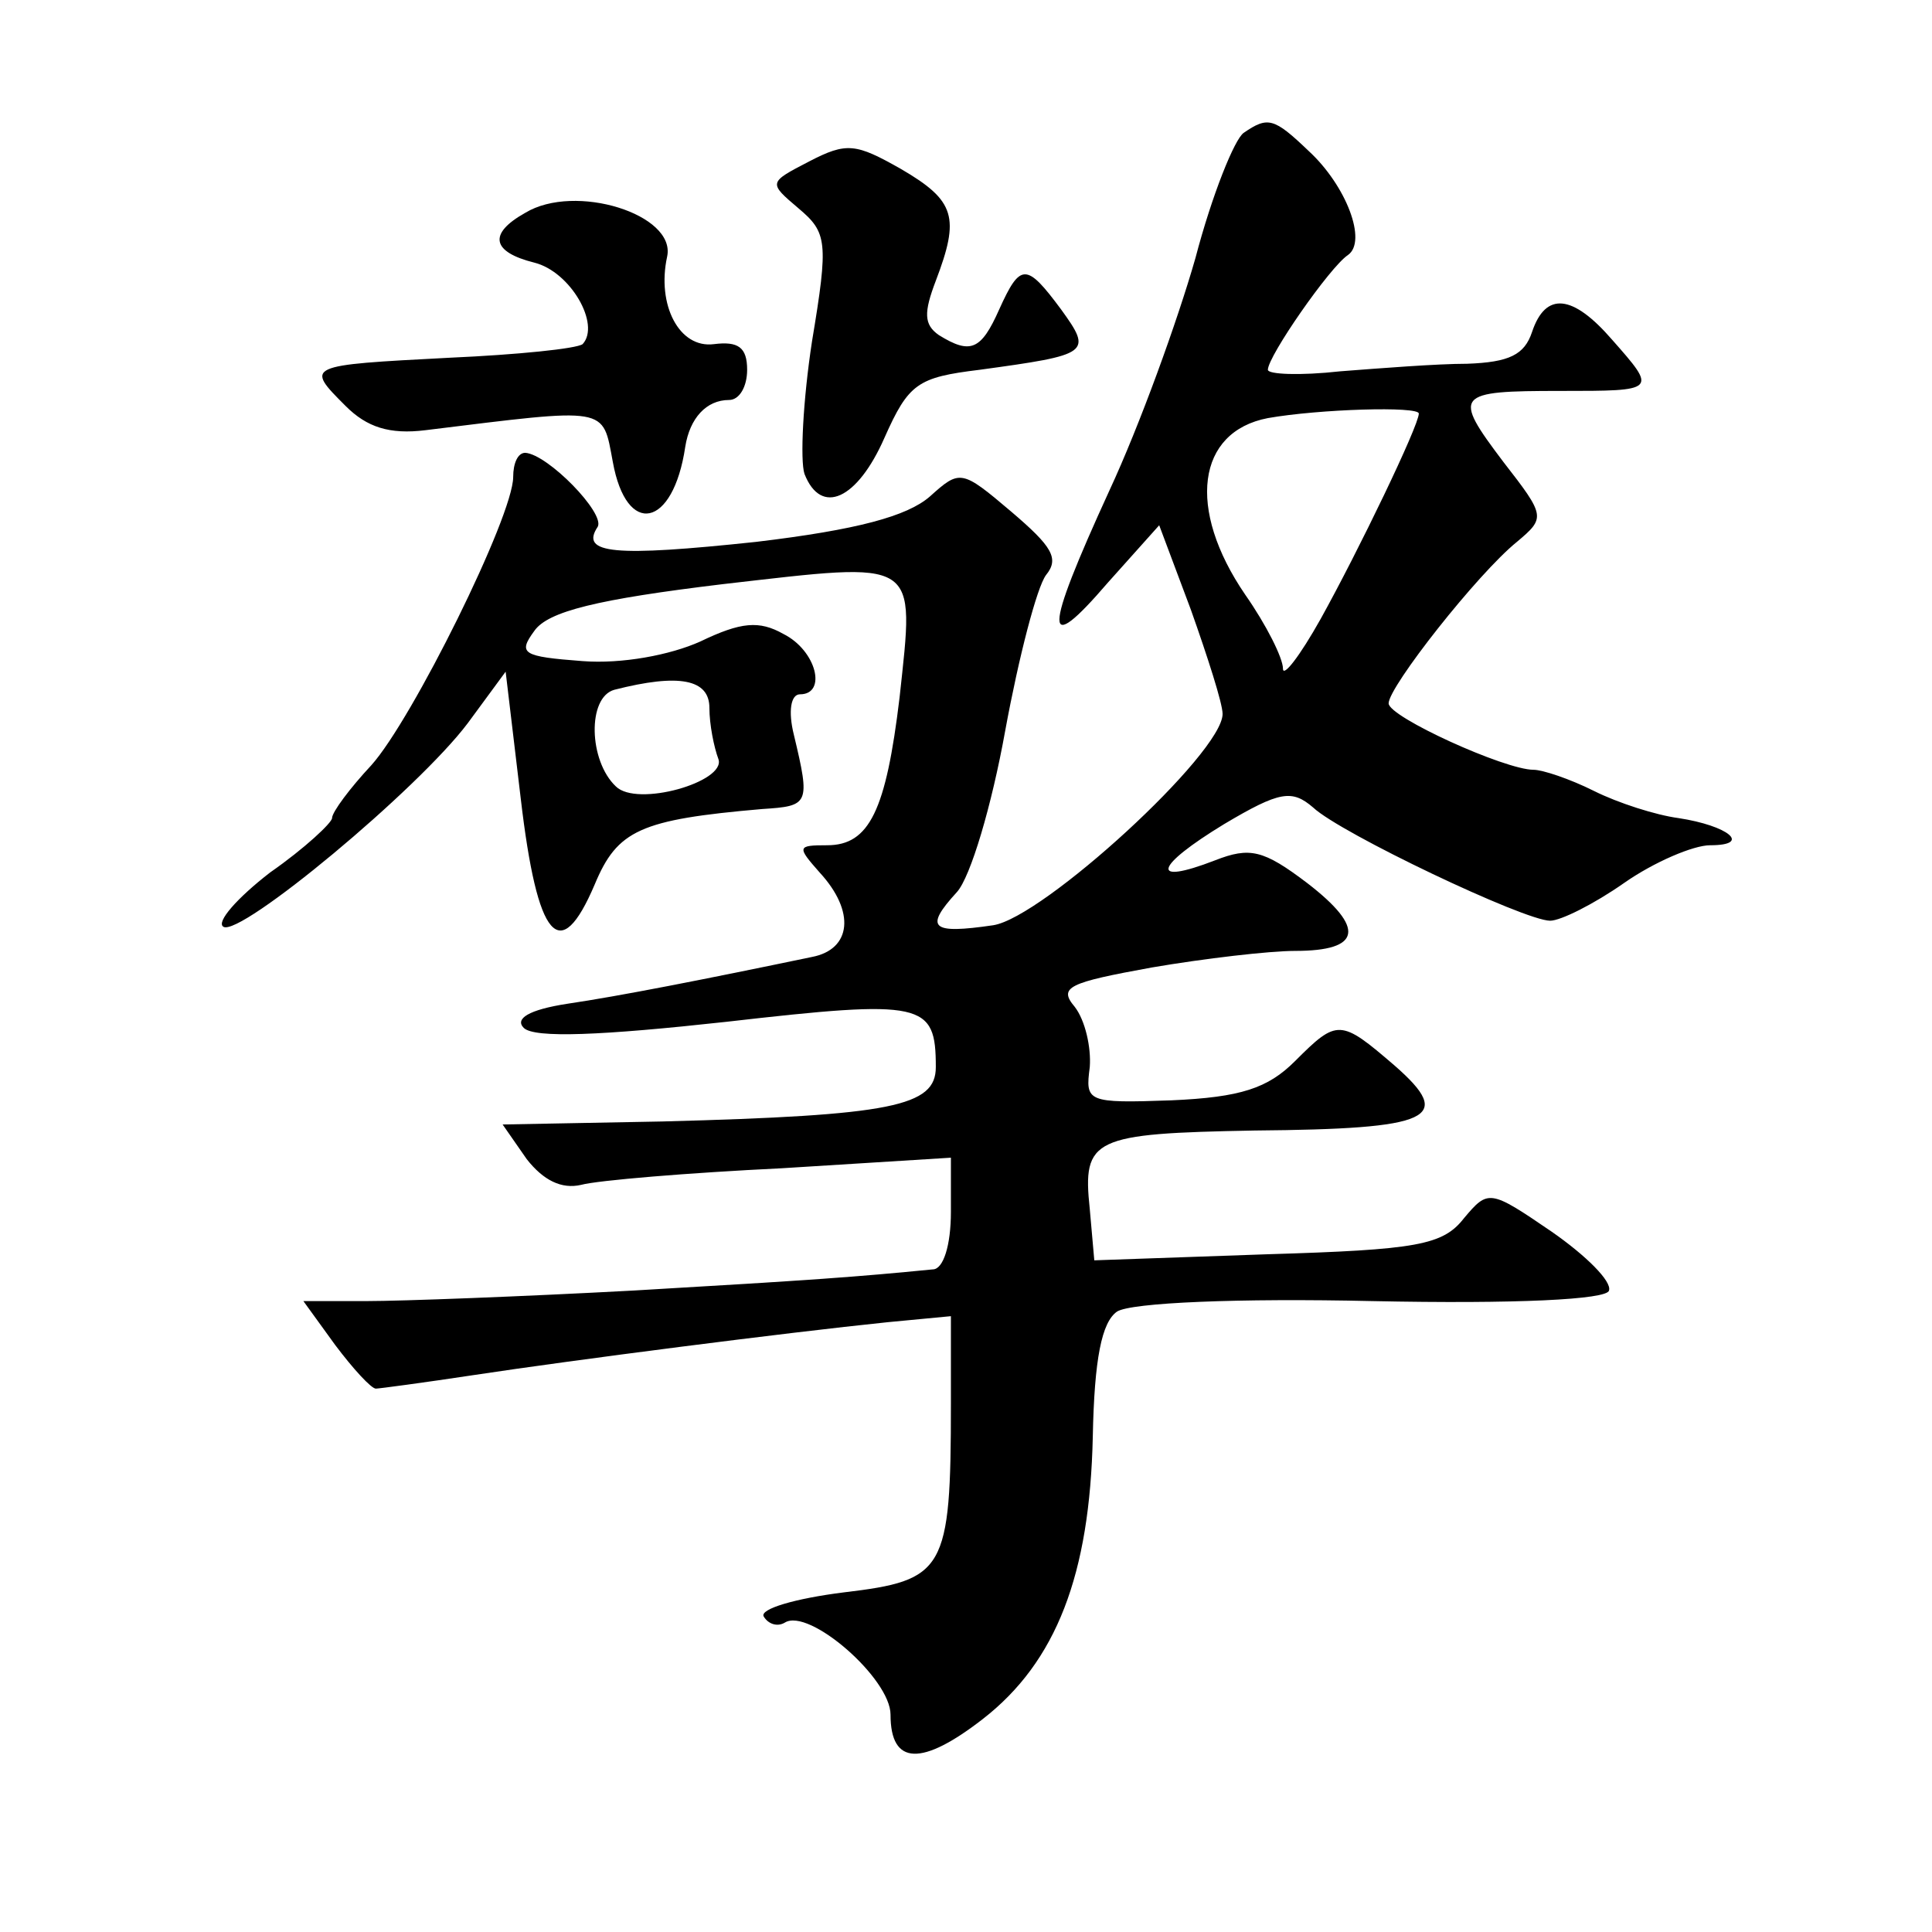
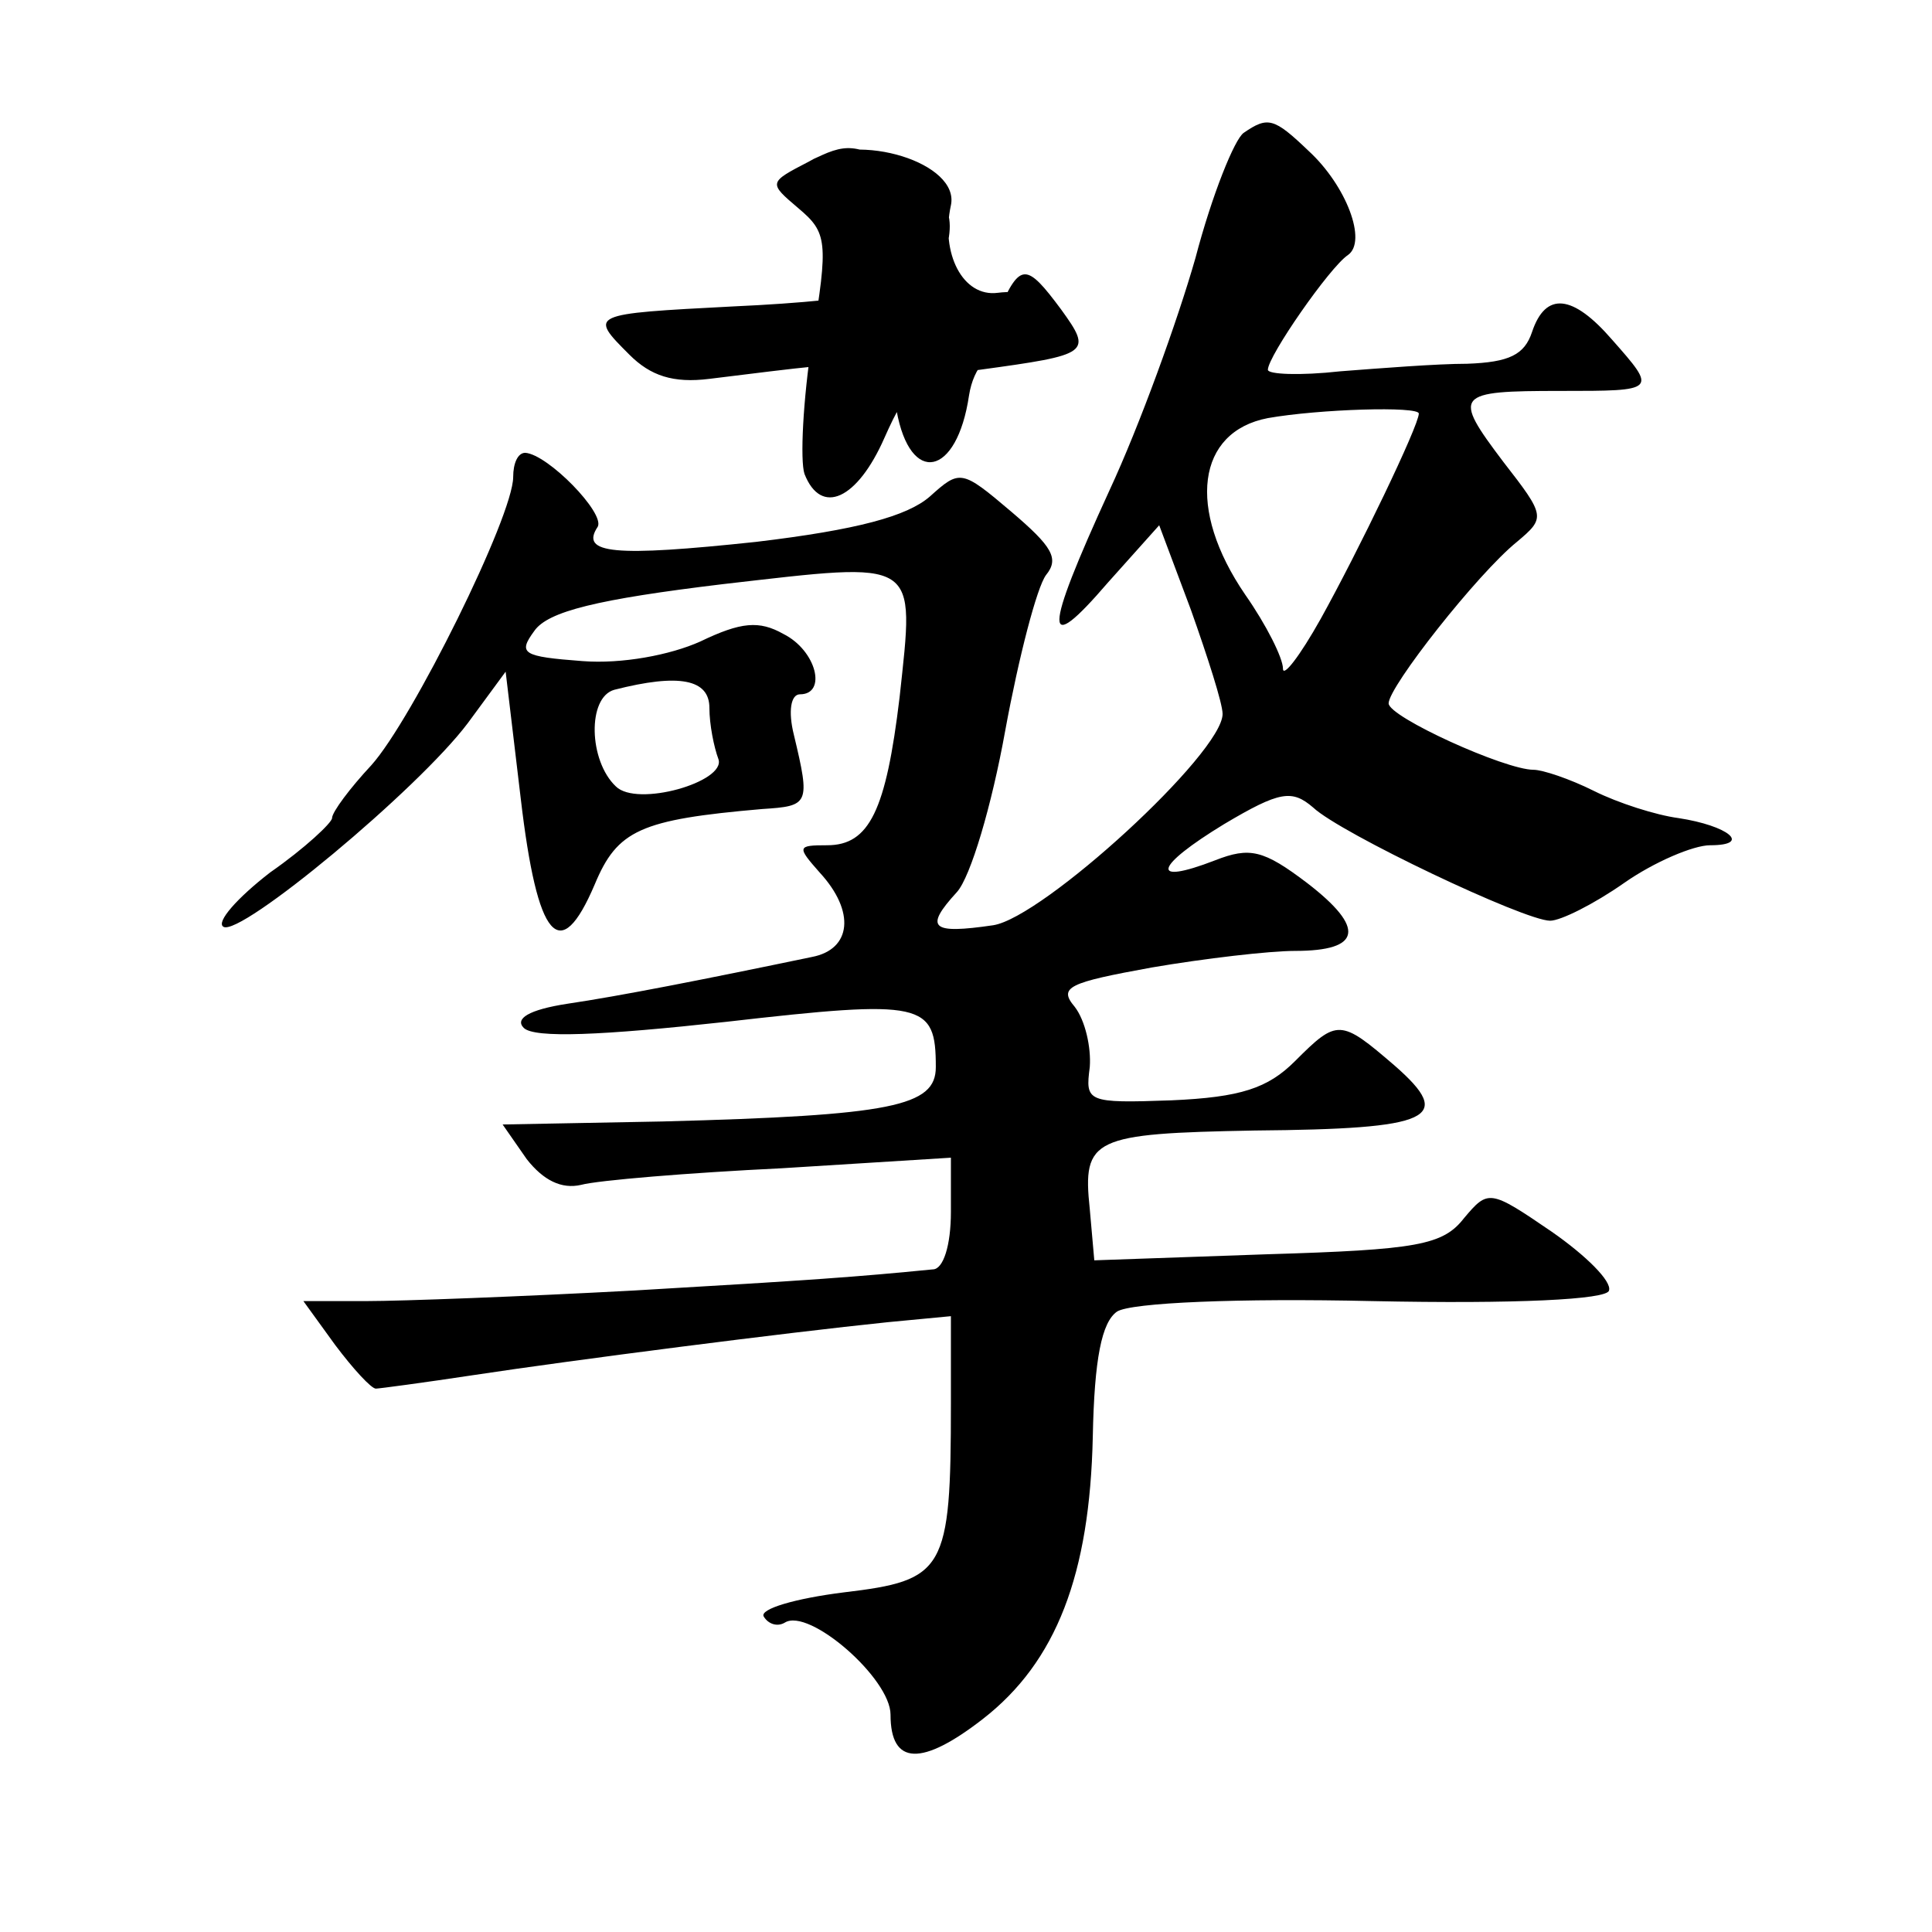
<svg xmlns="http://www.w3.org/2000/svg" version="1.0" width="128pt" height="128pt" viewBox="0 0 128 128" preserveAspectRatio="xMidYMid meet">
  <g transform="translate(0,128) scale(0.1,-0.1)" fill="#0" stroke="none">
-     <path d="M824 1192 c-6 -4 -21 -41 -32 -83 -12 -42 -37 -111 -57 -154 -44 -96 -44 -111 -1 -61 l34 38 21 -56 c11 -31 21 -62 21 -69 0 -26 -119 -135 -152 -140 -41 -6 -46 -2 -24 22 9 10 23 57 32 107 9 49 21 95 27 103 9 11 4 19 -23 42 -33 28 -34 28 -54 10 -15 -13 -48 -22 -115 -30 -94 -10 -117 -8 -105 10 5 9 -33 48 -48 49 -5 0 -8 -7 -8 -16 0 -26 -67 -161 -94 -191 -14 -15 -26 -31 -26 -35 0 -3 -18 -20 -41 -36 -22 -17 -36 -33 -31 -36 11 -7 129 91 162 135 l25 34 10 -84 c11 -94 26 -111 49 -57 15 36 30 43 111 50 31 2 32 3 21 49 -4 16 -2 27 4 27 18 0 11 29 -11 40 -16 9 -28 8 -55 -5 -20 -9 -52 -15 -78 -13 -40 3 -43 5 -32 20 9 13 42 21 125 31 131 15 127 18 117 -75 -9 -75 -20 -98 -48 -98 -20 0 -20 -1 -5 -18 24 -26 21 -51 -5 -56 -72 -15 -128 -26 -162 -31 -26 -4 -35 -10 -29 -16 7 -7 52 -5 134 4 131 15 139 13 139 -30 0 -26 -29 -32 -181 -36 l-106 -2 16 -23 c11 -14 23 -20 36 -17 11 3 71 8 133 11 l112 7 0 -36 c0 -22 -5 -38 -12 -38 -51 -5 -78 -7 -198 -14 -74 -4 -154 -7 -177 -7 l-42 0 21 -29 c12 -16 24 -29 27 -29 2 0 32 4 65 9 66 10 206 28 274 35 l42 4 0 -58 c0 -111 -4 -117 -71 -125 -32 -4 -56 -11 -53 -16 3 -5 9 -7 14 -4 16 10 70 -37 70 -61 0 -34 21 -34 61 -3 49 38 71 96 73 187 1 52 6 76 16 83 9 6 81 9 169 7 95 -2 156 1 157 7 2 6 -15 23 -38 39 -41 28 -42 28 -58 9 -14 -18 -31 -21 -131 -24 l-114 -4 -3 34 c-5 47 2 50 109 52 118 1 133 8 93 43 -36 31 -38 31 -66 3 -18 -18 -36 -24 -82 -26 -56 -2 -57 -1 -54 22 1 13 -3 31 -10 40 -11 13 -4 16 51 26 35 6 78 11 95 11 44 0 47 15 8 45 -29 22 -38 24 -61 15 -44 -17 -40 -4 6 24 37 22 45 23 59 11 18 -17 140 -75 157 -75 7 0 29 11 49 25 20 14 46 25 57 25 28 0 12 13 -21 18 -15 2 -40 10 -56 18 -16 8 -34 14 -40 14 -19 0 -96 35 -96 44 0 11 59 86 85 107 19 16 19 17 -9 53 -34 45 -32 47 38 47 64 0 64 0 34 34 -26 30 -44 32 -53 5 -5 -15 -15 -20 -43 -21 -20 0 -58 -3 -84 -5 -27 -3 -48 -2 -48 1 0 9 41 68 53 76 13 9 -1 46 -26 69 -23 22 -27 23 -43 12z m116 -186 c0 -8 -40 -91 -65 -136 -14 -25 -25 -39 -25 -33 0 7 -11 29 -25 49 -39 57 -32 108 15 117 34 6 100 8 100 3z m-470 -195 c0 -11 3 -26 6 -34 5 -15 -54 -32 -68 -18 -18 17 -19 59 -1 64 43 11 63 7 63 -12z M536 1173 c-27 -14 -27 -14 -7 -31 19 -16 20 -22 9 -88 -6 -39 -8 -79 -5 -88 11 -28 35 -17 53 24 16 36 22 40 63 45 73 10 75 11 54 40 -23 31 -27 31 -41 0 -12 -27 -19 -30 -40 -17 -10 7 -10 15 -2 36 16 42 13 53 -23 74 -30 17 -36 18 -61 5z M348 1139 c-25 -14 -22 -26 6 -33 24 -6 44 -41 32 -54 -4 -3 -43 -7 -88 -9 -96 -5 -96 -5 -69 -32 14 -14 29 -19 53 -16 122 15 117 16 124 -21 9 -50 40 -44 48 10 3 19 14 31 29 31 7 0 12 9 12 20 0 15 -6 19 -22 17 -23 -3 -38 26 -31 58 6 28 -61 49 -94 29z" />
+     <path d="M824 1192 c-6 -4 -21 -41 -32 -83 -12 -42 -37 -111 -57 -154 -44 -96 -44 -111 -1 -61 l34 38 21 -56 c11 -31 21 -62 21 -69 0 -26 -119 -135 -152 -140 -41 -6 -46 -2 -24 22 9 10 23 57 32 107 9 49 21 95 27 103 9 11 4 19 -23 42 -33 28 -34 28 -54 10 -15 -13 -48 -22 -115 -30 -94 -10 -117 -8 -105 10 5 9 -33 48 -48 49 -5 0 -8 -7 -8 -16 0 -26 -67 -161 -94 -191 -14 -15 -26 -31 -26 -35 0 -3 -18 -20 -41 -36 -22 -17 -36 -33 -31 -36 11 -7 129 91 162 135 l25 34 10 -84 c11 -94 26 -111 49 -57 15 36 30 43 111 50 31 2 32 3 21 49 -4 16 -2 27 4 27 18 0 11 29 -11 40 -16 9 -28 8 -55 -5 -20 -9 -52 -15 -78 -13 -40 3 -43 5 -32 20 9 13 42 21 125 31 131 15 127 18 117 -75 -9 -75 -20 -98 -48 -98 -20 0 -20 -1 -5 -18 24 -26 21 -51 -5 -56 -72 -15 -128 -26 -162 -31 -26 -4 -35 -10 -29 -16 7 -7 52 -5 134 4 131 15 139 13 139 -30 0 -26 -29 -32 -181 -36 l-106 -2 16 -23 c11 -14 23 -20 36 -17 11 3 71 8 133 11 l112 7 0 -36 c0 -22 -5 -38 -12 -38 -51 -5 -78 -7 -198 -14 -74 -4 -154 -7 -177 -7 l-42 0 21 -29 c12 -16 24 -29 27 -29 2 0 32 4 65 9 66 10 206 28 274 35 l42 4 0 -58 c0 -111 -4 -117 -71 -125 -32 -4 -56 -11 -53 -16 3 -5 9 -7 14 -4 16 10 70 -37 70 -61 0 -34 21 -34 61 -3 49 38 71 96 73 187 1 52 6 76 16 83 9 6 81 9 169 7 95 -2 156 1 157 7 2 6 -15 23 -38 39 -41 28 -42 28 -58 9 -14 -18 -31 -21 -131 -24 l-114 -4 -3 34 c-5 47 2 50 109 52 118 1 133 8 93 43 -36 31 -38 31 -66 3 -18 -18 -36 -24 -82 -26 -56 -2 -57 -1 -54 22 1 13 -3 31 -10 40 -11 13 -4 16 51 26 35 6 78 11 95 11 44 0 47 15 8 45 -29 22 -38 24 -61 15 -44 -17 -40 -4 6 24 37 22 45 23 59 11 18 -17 140 -75 157 -75 7 0 29 11 49 25 20 14 46 25 57 25 28 0 12 13 -21 18 -15 2 -40 10 -56 18 -16 8 -34 14 -40 14 -19 0 -96 35 -96 44 0 11 59 86 85 107 19 16 19 17 -9 53 -34 45 -32 47 38 47 64 0 64 0 34 34 -26 30 -44 32 -53 5 -5 -15 -15 -20 -43 -21 -20 0 -58 -3 -84 -5 -27 -3 -48 -2 -48 1 0 9 41 68 53 76 13 9 -1 46 -26 69 -23 22 -27 23 -43 12z m116 -186 c0 -8 -40 -91 -65 -136 -14 -25 -25 -39 -25 -33 0 7 -11 29 -25 49 -39 57 -32 108 15 117 34 6 100 8 100 3z m-470 -195 c0 -11 3 -26 6 -34 5 -15 -54 -32 -68 -18 -18 17 -19 59 -1 64 43 11 63 7 63 -12z M536 1173 c-27 -14 -27 -14 -7 -31 19 -16 20 -22 9 -88 -6 -39 -8 -79 -5 -88 11 -28 35 -17 53 24 16 36 22 40 63 45 73 10 75 11 54 40 -23 31 -27 31 -41 0 -12 -27 -19 -30 -40 -17 -10 7 -10 15 -2 36 16 42 13 53 -23 74 -30 17 -36 18 -61 5z c-25 -14 -22 -26 6 -33 24 -6 44 -41 32 -54 -4 -3 -43 -7 -88 -9 -96 -5 -96 -5 -69 -32 14 -14 29 -19 53 -16 122 15 117 16 124 -21 9 -50 40 -44 48 10 3 19 14 31 29 31 7 0 12 9 12 20 0 15 -6 19 -22 17 -23 -3 -38 26 -31 58 6 28 -61 49 -94 29z" />
  </g>
</svg>